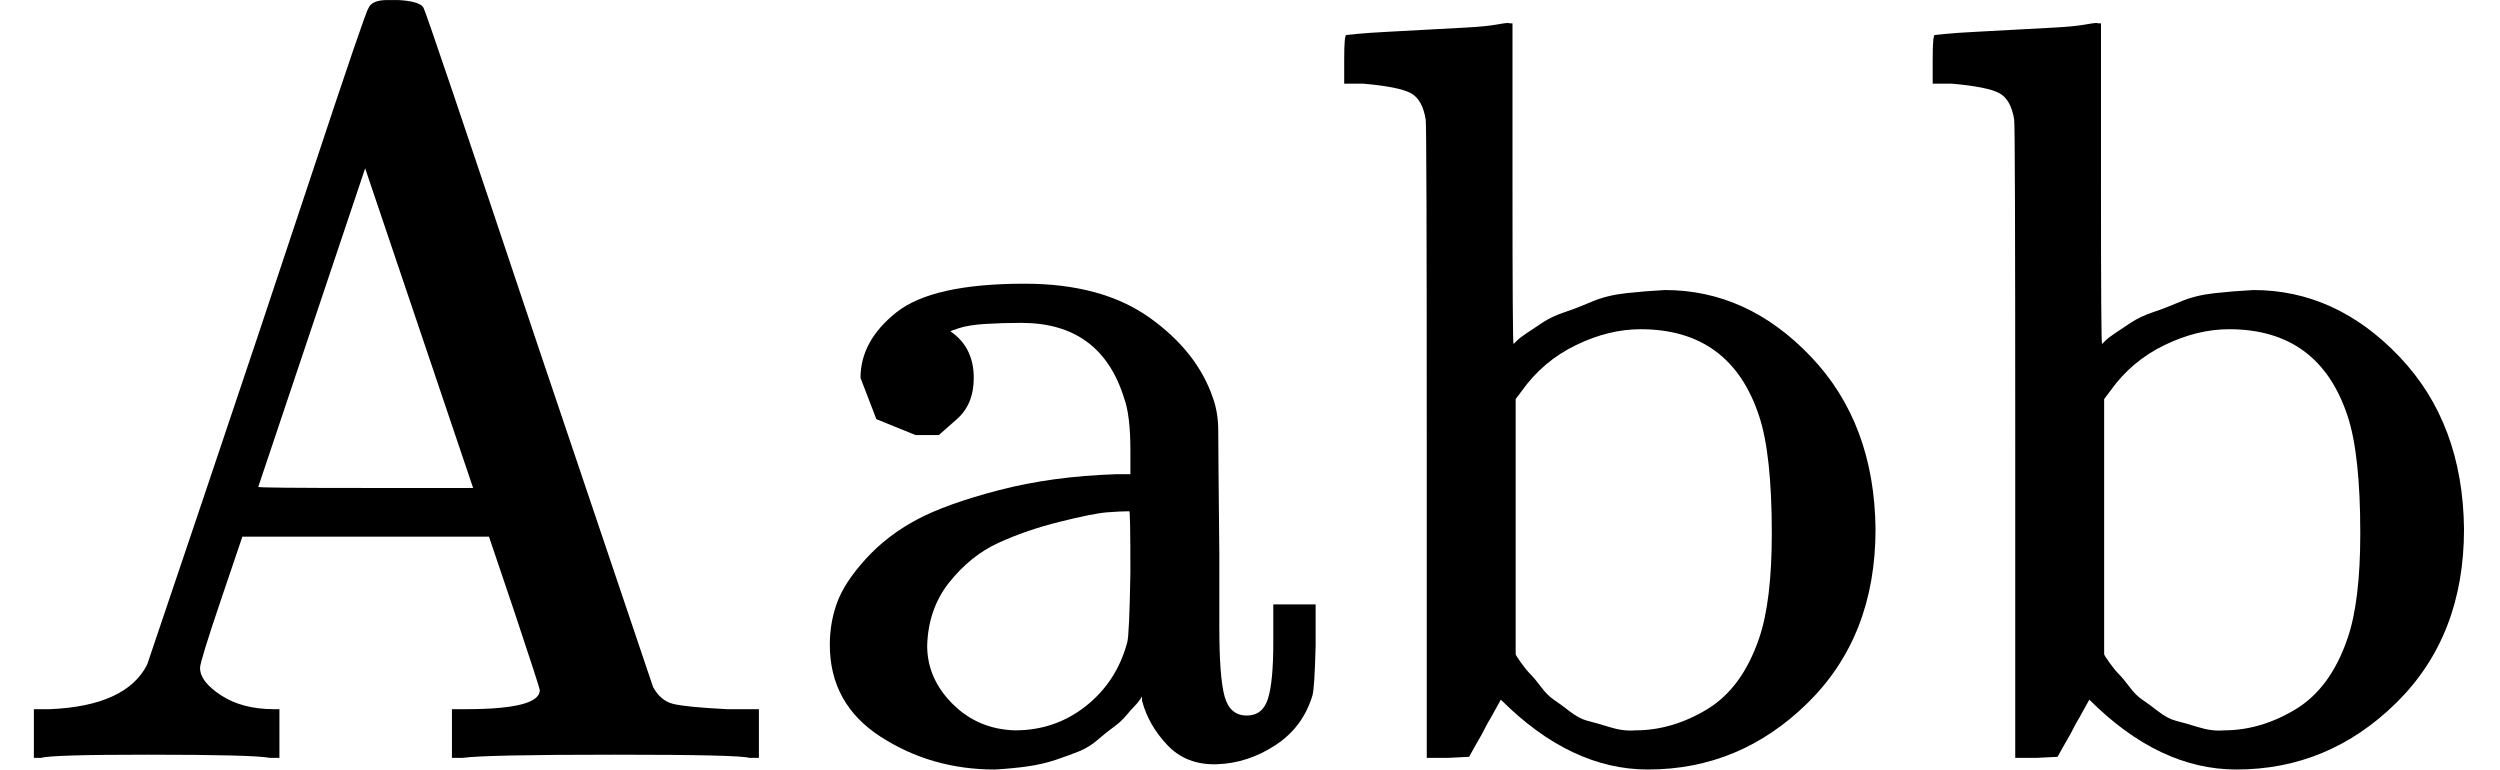
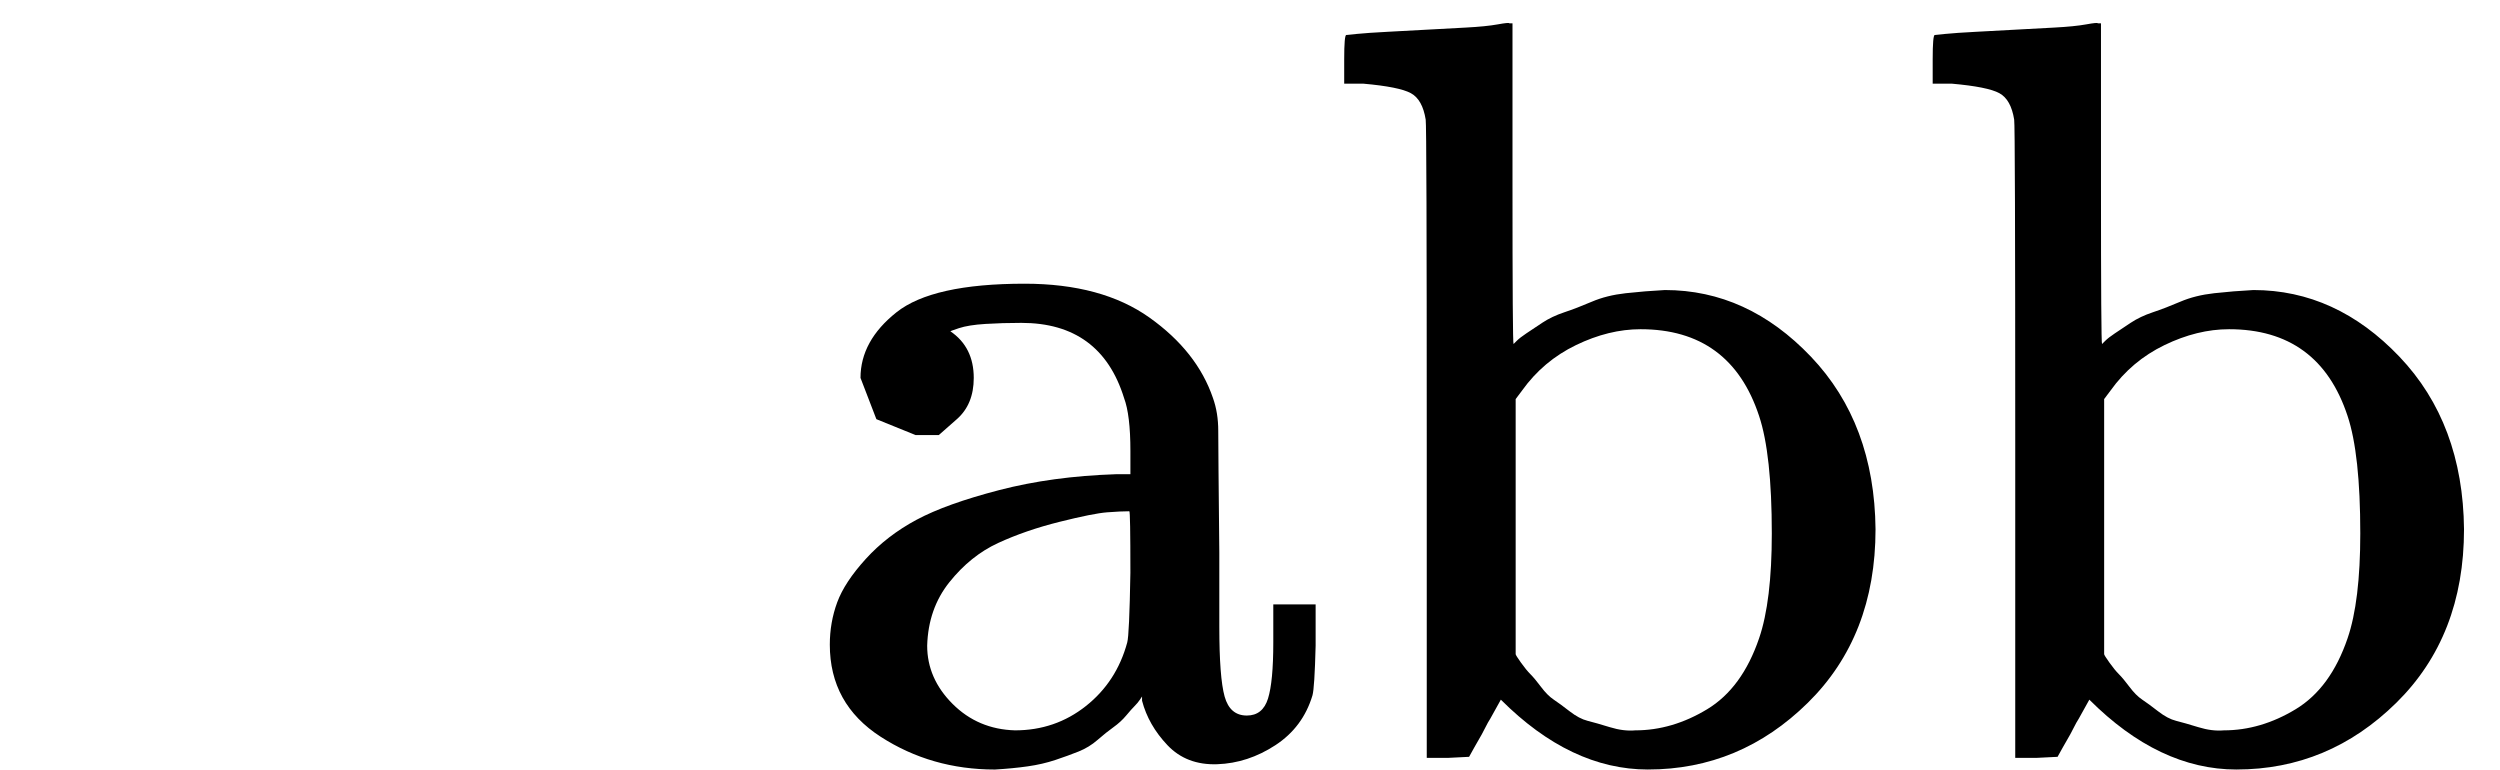
<svg xmlns="http://www.w3.org/2000/svg" style="vertical-align:-.025ex" width="5.344ex" height="1.645ex" viewBox="0 -716 2362 727">
  <g data-mml-node="math" stroke="currentColor" fill="currentColor" stroke-width="0">
-     <path data-c="41" d="M255 0q-15-3-115-3Q48-3 39 0h-7v-46h15q72-3 92-42 1-3 53-157t103-308 53-155q3-8 18-8h10q20 1 24 7 2 2 108 319L617-67q7 13 19 16t51 5h30V0h-9q-9-3-127-3-123 0-144 3h-10v-46h13q70 0 70-18 0-2-24-74l-24-71H229l-20 59q-20 59-20 65 0 13 20 26t50 13h5V0h-9zm192-255L345-557 244-256q0 1 101 1h102z" stroke="none" data-mml-node="mi" />
    <path data-c="61" d="M887-305h-22l-37-15-15-39q0-35 34-62t121-27q73 0 118 32t60 76q5 14 5 31t1 115v70q0 48 5 66t21 18q15 0 20-16t5-53v-36h40v39q-1 40-3 47-9 30-35 47t-55 18-47-18-24-42v-4l-2 3q-2 3-5 6t-8 9-12 11-15 12-18 11-22 8-26 6-31 3q-60 0-108-31t-48-87q0-21 7-40t27-41 48-37 78-28 110-15h14v-22q0-34-6-50-22-71-97-71-18 0-34 1t-25 4-8 3q22 15 22 44 0 25-16 39zm-11 199q0 31 24 55t59 25q38 0 67-23t39-60q2-7 3-66 0-58-1-58-8 0-21 1t-45 9-58 20-46 37-21 60z" stroke="none" data-mml-node="mi" />
    <path data-c="62" d="M1557 11q-73 0-139-66l-10 18q-2 3-5 9t-6 11-4 7l-5 9-20 1h-20v-298q0-301-1-305-3-19-14-25t-45-9h-18v-23q0-23 2-23l10-1q10-1 29-2t37-2 37-2 30-3 11-1h3v151q0 152 1 152l3-3q3-3 9-7t15-10 21-10 26-10 32-8 37-3q78 0 138 63t61 163q0 101-64 164t-151 63zM1432-98q0 1 5 8t9 11 10 12 12 12 15 11 17 9 21 6 24 3q35 0 68-20t49-67q12-35 12-99 0-75-12-111-27-82-112-82-30 0-61 15t-51 43l-6 8v241zM2113 11q-73 0-139-66l-10 18q-2 3-5 9t-6 11-4 7l-5 9-20 1h-20v-298q0-301-1-305-3-19-14-25t-45-9h-18v-23q0-23 2-23l10-1q10-1 29-2t37-2 37-2 30-3 11-1h3v151q0 152 1 152l3-3q3-3 9-7t15-10 21-10 26-10 32-8 37-3q78 0 138 63t61 163q0 101-64 164t-151 63zM1988-98q0 1 5 8t9 11 10 12 12 12 15 11 17 9 21 6 24 3q35 0 68-20t49-67q12-35 12-99 0-75-12-111-27-82-112-82-30 0-61 15t-51 43l-6 8v241z" stroke="none" data-mml-node="mi" />
  </g>
</svg>